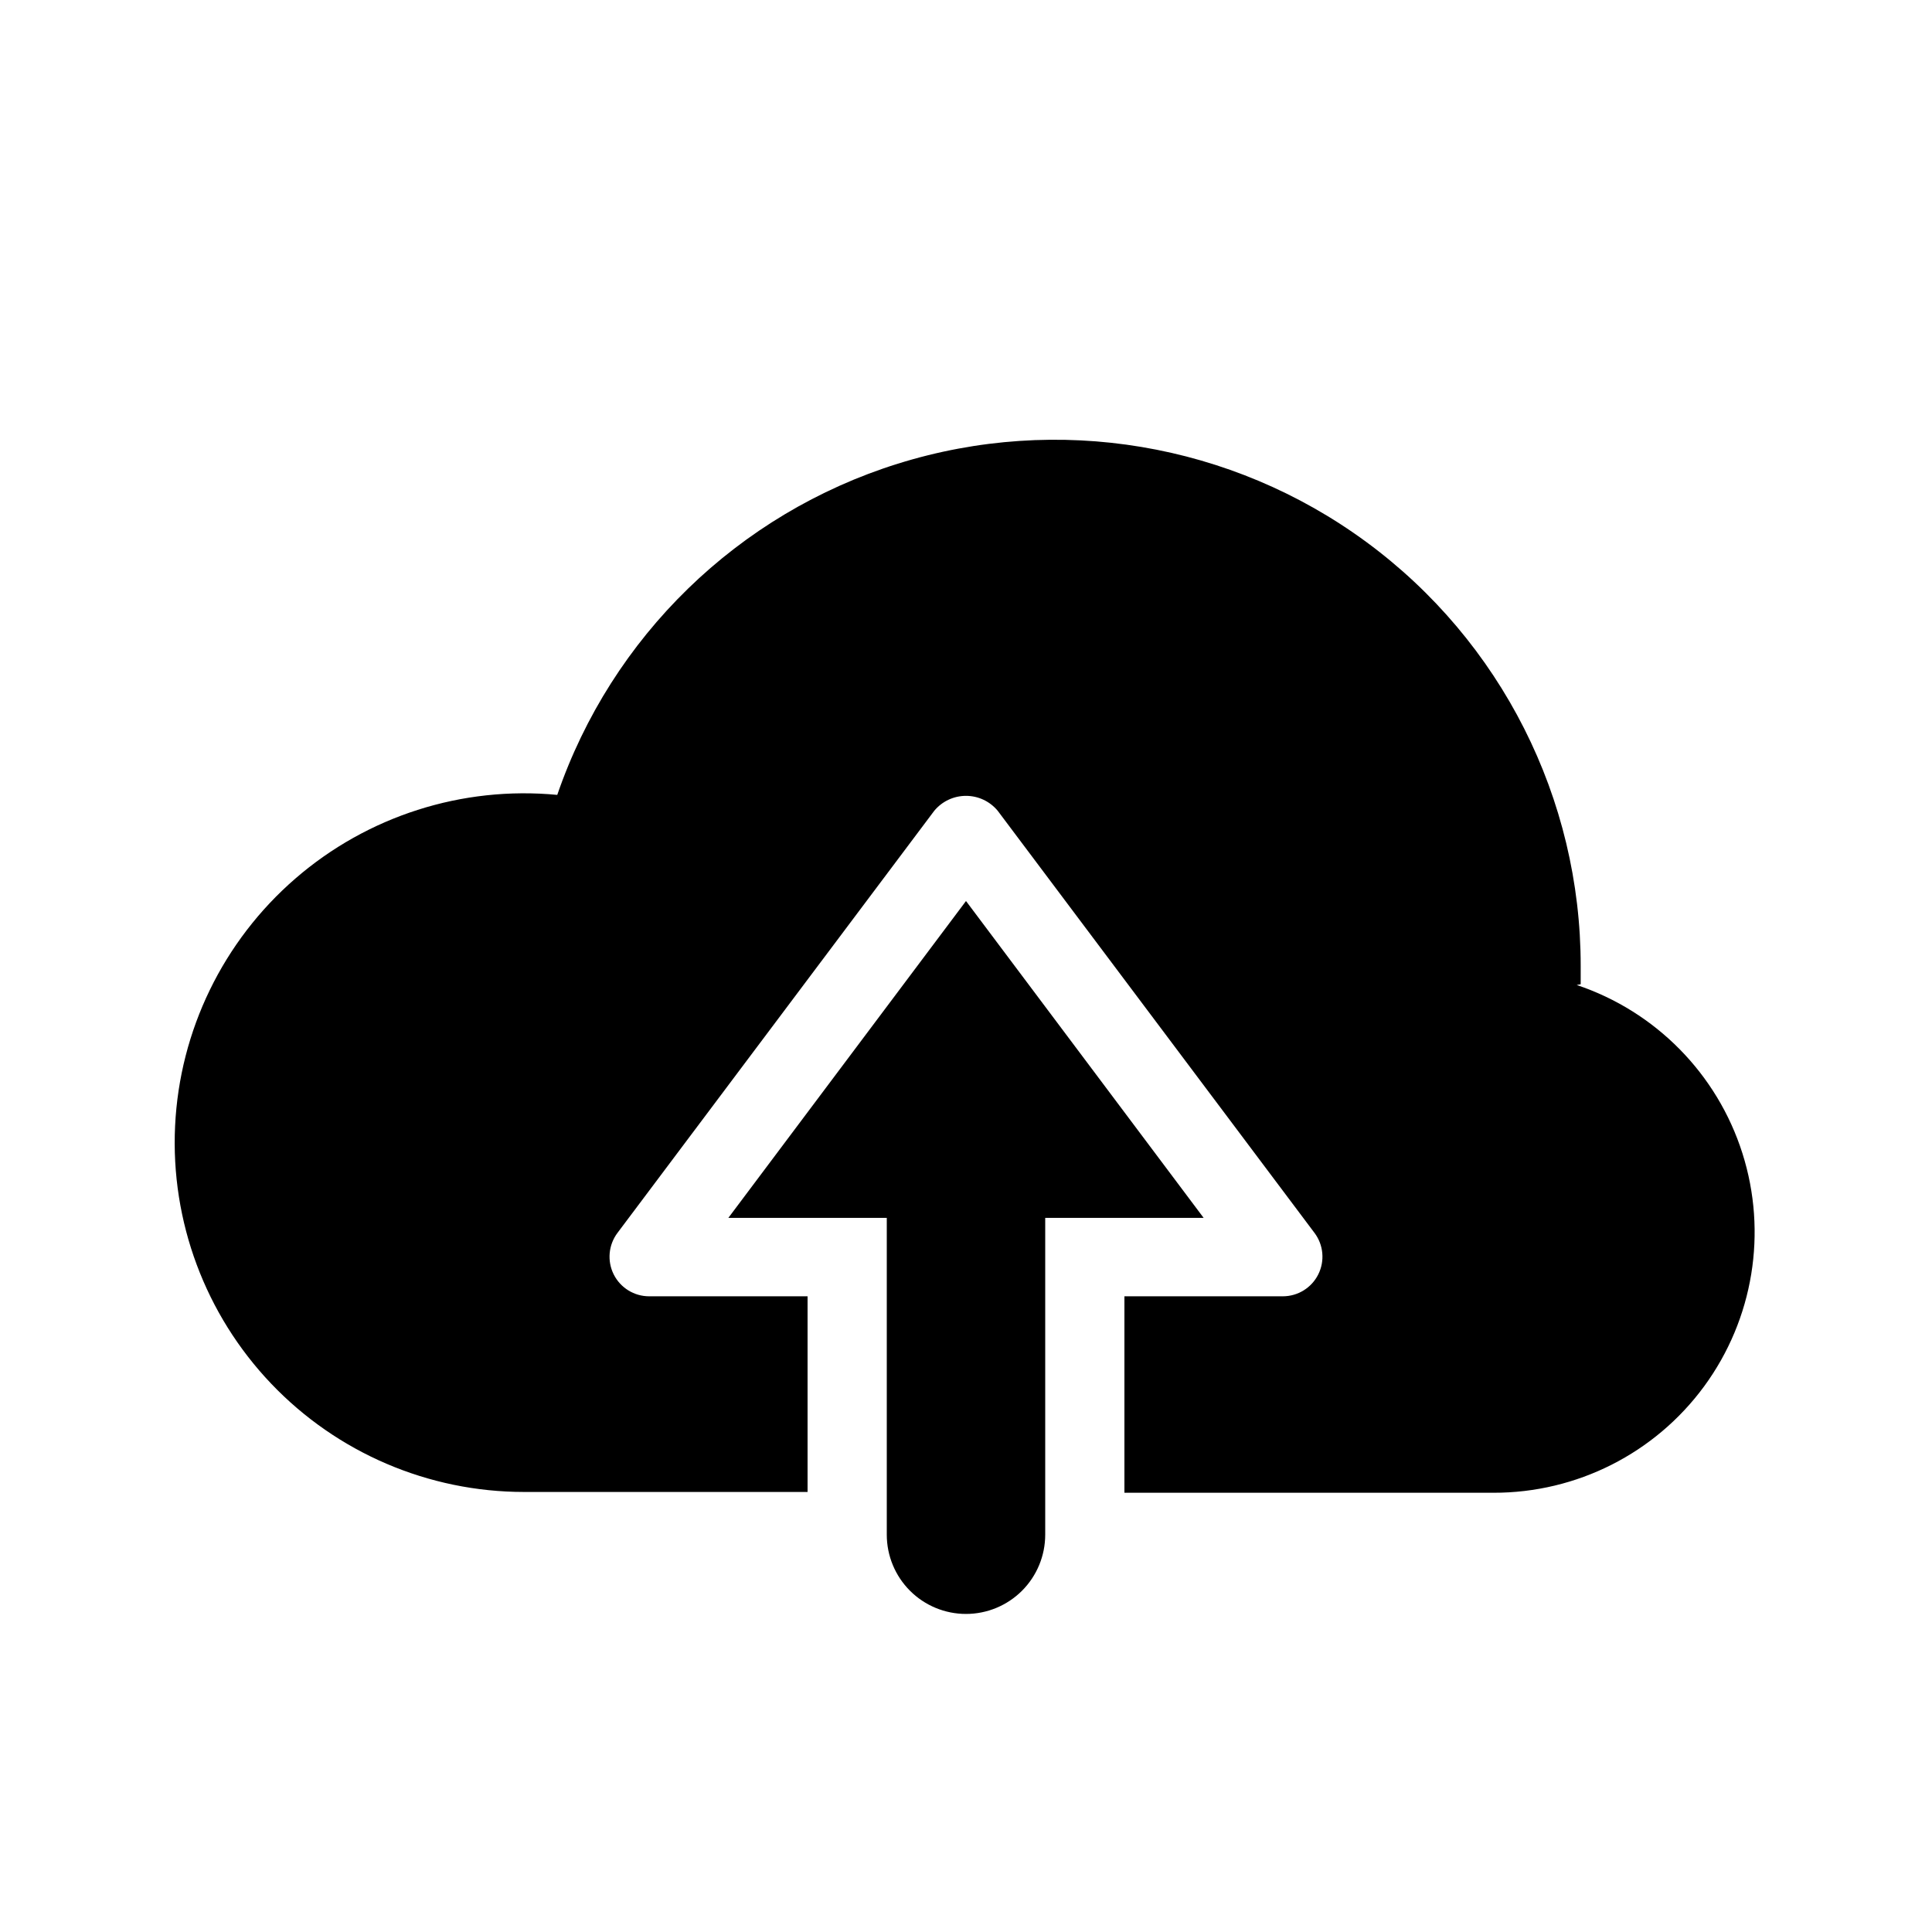
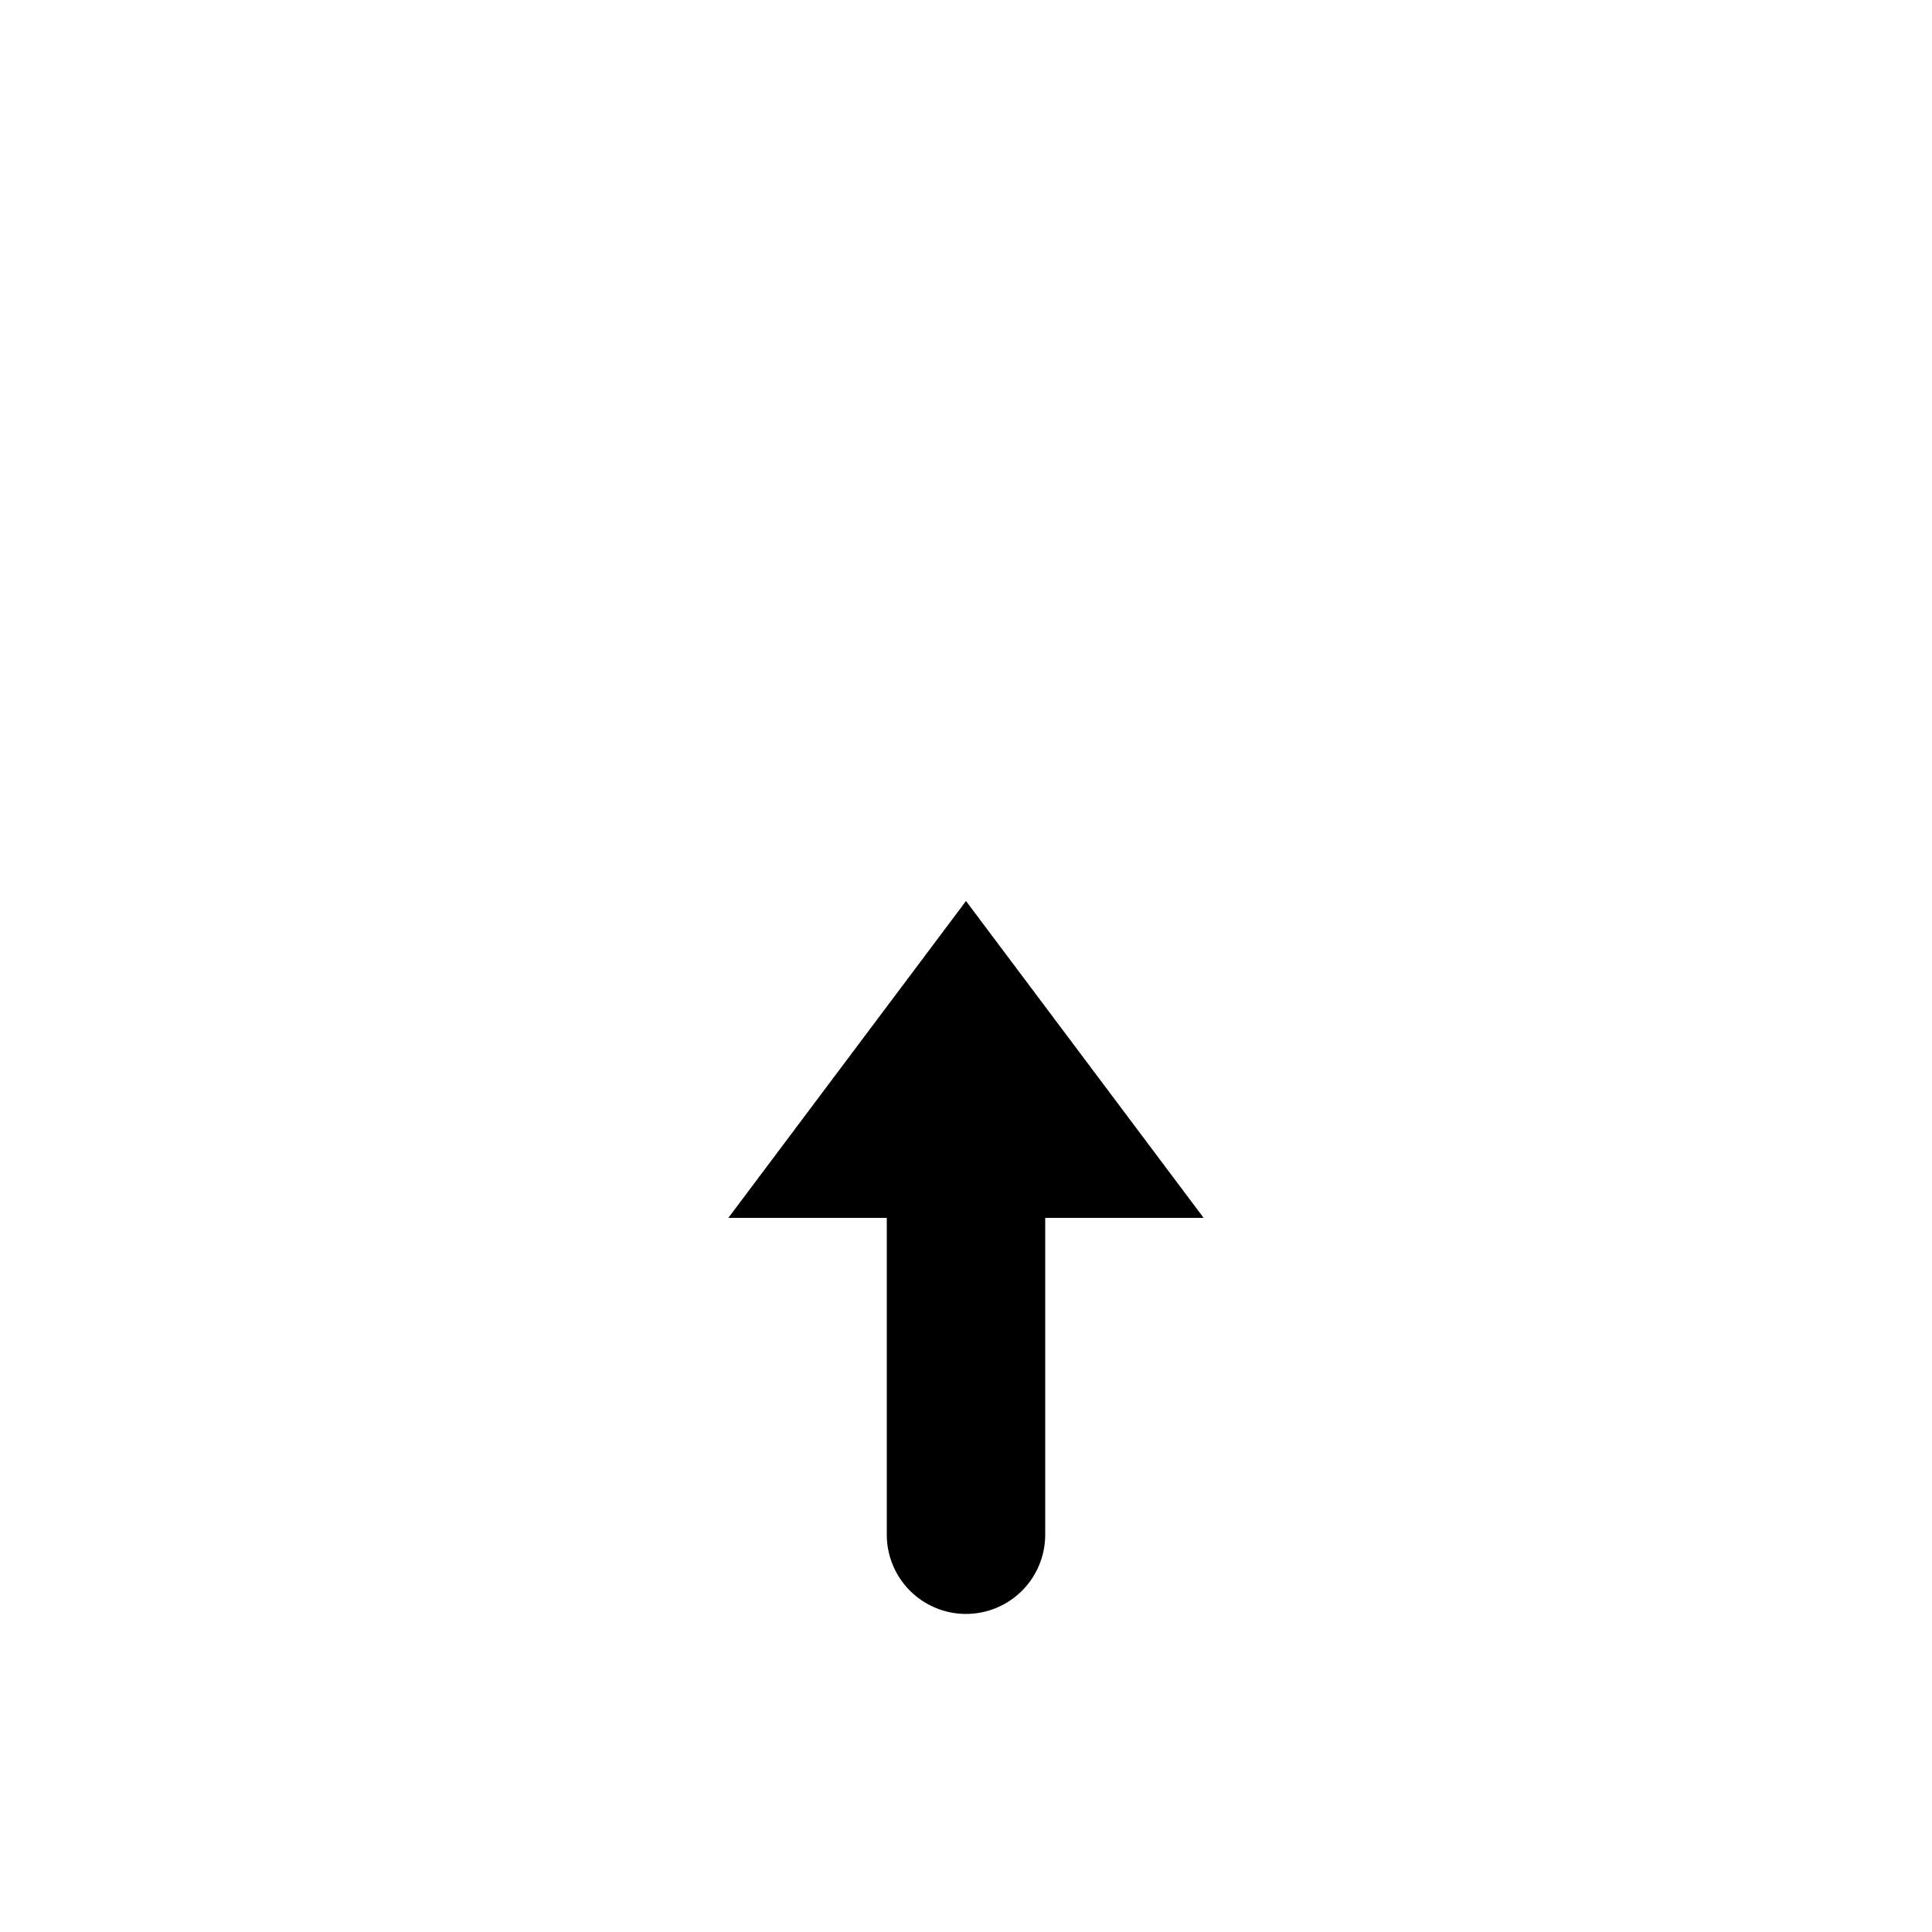
<svg xmlns="http://www.w3.org/2000/svg" fill="#000000" width="800px" height="800px" version="1.1" viewBox="144 144 512 512">
  <g>
-     <path d="m562.9 404.83v-4.828c0.02-44.355-21.066-86.074-56.797-112.36-35.73-26.281-81.836-33.988-124.17-20.758-42.336 13.23-75.848 45.82-90.254 87.77-25.203-2.41-50.289 5.609-69.426 22.188-19.133 16.574-30.645 40.266-31.852 65.555-1.207 25.285 7.996 49.965 25.465 68.289s41.68 28.695 66.996 28.699h75.152v-51.852h-41.984c-3.977 0-7.609-2.246-9.391-5.801-1.777-3.559-1.391-7.812 0.992-10.992l83.969-111.89c2.074-2.496 5.152-3.941 8.398-3.941s6.32 1.445 8.395 3.941l83.969 111.89c2.387 3.18 2.769 7.434 0.992 10.992-1.777 3.555-5.414 5.801-9.391 5.801h-41.98v52.059h97.824l-0.004 0.004c22.055 0.039 42.801-10.453 55.836-28.238 13.035-17.789 16.793-40.73 10.113-61.746-6.68-21.016-22.992-37.578-43.906-44.578z" />
    <path d="m400 571.71c5.566 0 10.906-2.215 14.844-6.148 3.934-3.938 6.148-9.277 6.148-14.844v-83.969h41.984l-62.977-83.969-62.977 83.969h41.984v83.969c0 5.566 2.211 10.906 6.148 14.844 3.934 3.934 9.273 6.148 14.844 6.148" fill-rule="evenodd" />
  </g>
</svg>